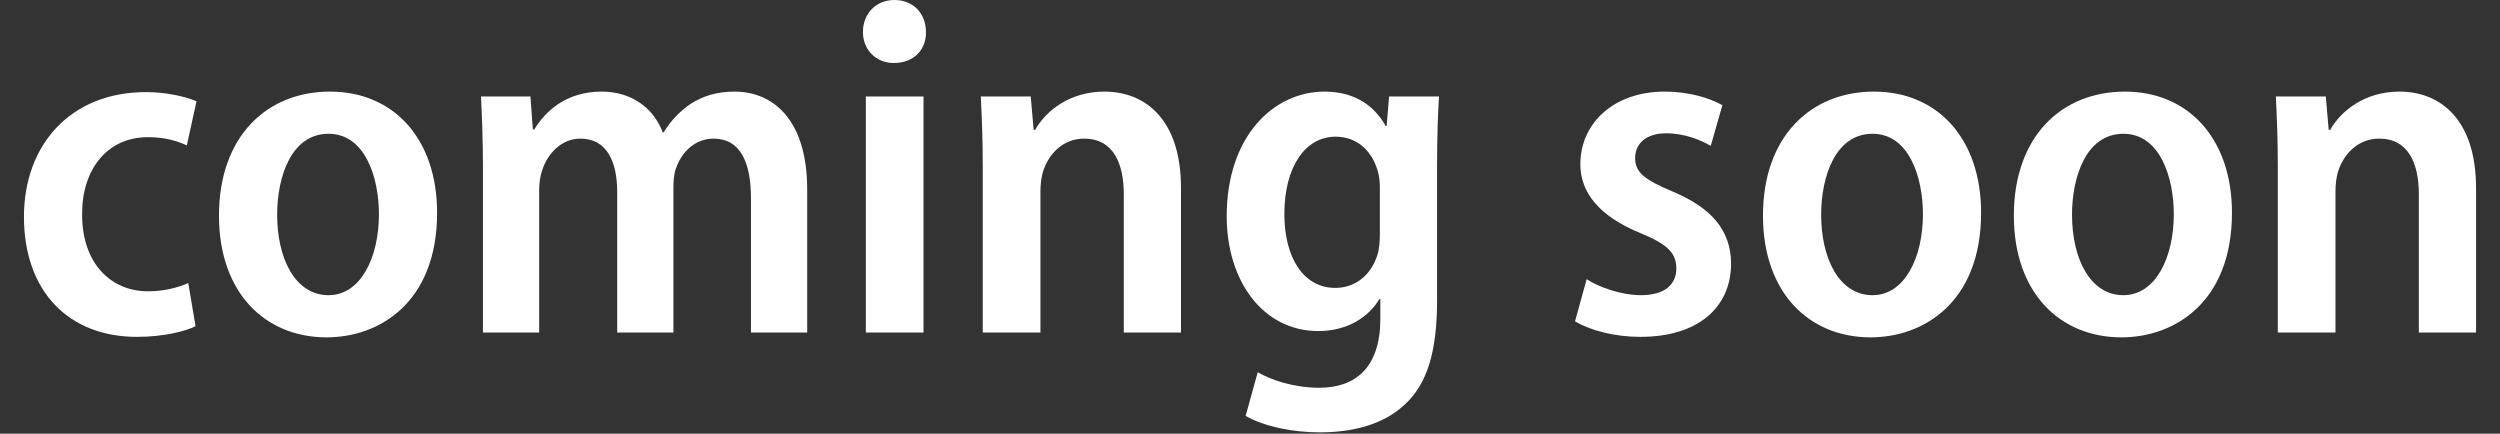
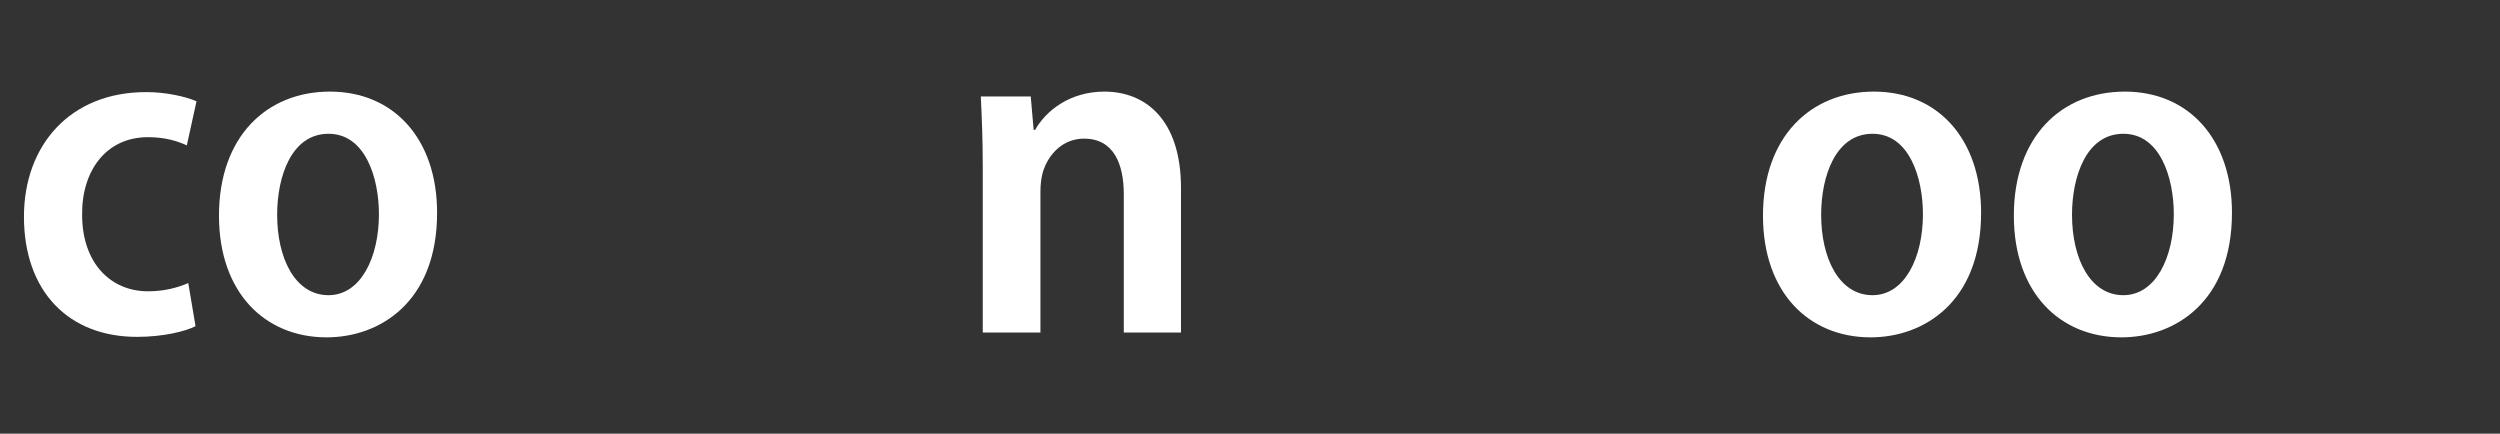
<svg xmlns="http://www.w3.org/2000/svg" width="98" height="17" viewBox="0 0 98 17" fill="none">
  <rect x="0" y="0" width="98" height="17" fill="#333333" stroke="none" />
-   <path d="M89.29 13.034V6.498C89.29 5.434 89.252 4.598 89.214 3.781H91.171L91.285 5.092H91.342C91.76 4.351 92.691 3.591 94.059 3.591C95.655 3.591 97.061 4.674 97.061 7.372V13.034H94.819V7.619C94.819 6.422 94.42 5.434 93.261 5.434C92.463 5.434 91.874 6.004 91.646 6.745C91.589 6.935 91.551 7.22 91.551 7.505V13.034H89.29Z" fill="white" />
  <path d="M83.294 3.591C85.802 3.591 87.493 5.453 87.493 8.341C87.493 11.837 85.251 13.224 83.161 13.224C80.748 13.224 78.943 11.476 78.943 8.455C78.943 5.339 80.824 3.591 83.294 3.591ZM83.237 5.244C81.774 5.244 81.223 6.935 81.223 8.417C81.223 10.127 81.926 11.571 83.237 11.571C84.491 11.571 85.213 10.108 85.213 8.398C85.213 6.973 84.681 5.244 83.237 5.244Z" fill="white" />
  <path d="M73.46 3.591C75.968 3.591 77.659 5.453 77.659 8.341C77.659 11.837 75.417 13.224 73.327 13.224C70.914 13.224 69.109 11.476 69.109 8.455C69.109 5.339 70.99 3.591 73.46 3.591ZM73.403 5.244C71.94 5.244 71.389 6.935 71.389 8.417C71.389 10.127 72.092 11.571 73.403 11.571C74.657 11.571 75.379 10.108 75.379 8.398C75.379 6.973 74.847 5.244 73.403 5.244Z" fill="white" />
-   <path d="M61.741 12.597L62.197 10.944C62.653 11.248 63.546 11.571 64.325 11.571C65.256 11.571 65.712 11.153 65.712 10.526C65.712 9.918 65.37 9.576 64.306 9.139C62.634 8.455 61.95 7.505 61.95 6.441C61.95 4.826 63.261 3.591 65.256 3.591C66.206 3.591 67.004 3.838 67.517 4.123L67.061 5.719C66.681 5.491 66.035 5.225 65.313 5.225C64.515 5.225 64.097 5.643 64.097 6.194C64.097 6.764 64.477 7.049 65.56 7.505C67.099 8.151 67.84 9.025 67.859 10.317C67.859 12.065 66.548 13.205 64.306 13.205C63.299 13.205 62.349 12.958 61.741 12.597Z" fill="white" />
-   <path d="M54.452 3.781H56.408C56.37 4.446 56.333 5.263 56.333 6.517V11.761C56.333 13.775 55.953 15.048 55.059 15.865C54.205 16.663 52.989 16.948 51.734 16.948C50.67 16.948 49.55 16.72 48.828 16.302L49.303 14.592C49.834 14.896 50.709 15.2 51.715 15.2C53.141 15.2 54.109 14.402 54.109 12.502V11.723H54.072C53.615 12.483 52.761 12.977 51.678 12.977C49.511 12.977 48.087 11.02 48.087 8.474C48.087 5.358 49.91 3.591 51.925 3.591C53.178 3.591 53.919 4.218 54.319 4.94H54.356L54.452 3.781ZM54.09 9.196V7.372C54.09 7.144 54.072 6.916 54.014 6.726C53.806 5.966 53.236 5.358 52.361 5.358C51.164 5.358 50.347 6.536 50.347 8.398C50.347 10.089 51.089 11.286 52.343 11.286C53.084 11.286 53.73 10.83 53.995 9.994C54.072 9.747 54.09 9.443 54.09 9.196Z" fill="white" />
  <path d="M38.524 13.034V6.498C38.524 5.434 38.486 4.598 38.448 3.781H40.405L40.519 5.092H40.576C40.994 4.351 41.925 3.591 43.293 3.591C44.889 3.591 46.295 4.674 46.295 7.372V13.034H44.053V7.619C44.053 6.422 43.654 5.434 42.495 5.434C41.697 5.434 41.108 6.004 40.88 6.745C40.823 6.935 40.785 7.22 40.785 7.505V13.034H38.524Z" fill="white" />
-   <path d="M36.202 13.034H33.941V3.781H36.202V13.034ZM35.062 0C35.803 0 36.297 0.532 36.297 1.254C36.316 1.938 35.822 2.47 35.043 2.47C34.321 2.47 33.827 1.938 33.827 1.254C33.827 0.532 34.34 0 35.062 0Z" fill="white" />
-   <path d="M18.931 13.034V6.498C18.931 5.434 18.893 4.598 18.855 3.781H20.793L20.888 5.073H20.945C21.382 4.351 22.199 3.591 23.586 3.591C24.726 3.591 25.6 4.199 25.98 5.187H26.018C26.303 4.712 26.683 4.332 27.082 4.066C27.557 3.762 28.108 3.591 28.792 3.591C30.293 3.591 31.642 4.674 31.642 7.429V13.034H29.438V7.771C29.438 6.365 29.02 5.434 27.975 5.434C27.253 5.434 26.721 5.947 26.493 6.612C26.417 6.821 26.398 7.106 26.398 7.372V13.034H24.194V7.524C24.194 6.346 23.795 5.434 22.75 5.434C22.009 5.434 21.458 6.023 21.249 6.688C21.173 6.916 21.135 7.182 21.135 7.448V13.034H18.931Z" fill="white" />
  <path d="M12.935 3.591C15.443 3.591 17.134 5.453 17.134 8.341C17.134 11.837 14.892 13.224 12.802 13.224C10.389 13.224 8.584 11.476 8.584 8.455C8.584 5.339 10.465 3.591 12.935 3.591ZM12.878 5.244C11.415 5.244 10.864 6.935 10.864 8.417C10.864 10.127 11.567 11.571 12.878 11.571C14.132 11.571 14.854 10.108 14.854 8.398C14.854 6.973 14.322 5.244 12.878 5.244Z" fill="white" />
  <path d="M7.38 11.096L7.665 12.787C7.247 12.996 6.392 13.205 5.366 13.205C2.687 13.205 0.939 11.419 0.939 8.493C0.939 5.719 2.725 3.61 5.727 3.61C6.506 3.61 7.266 3.781 7.703 3.971L7.323 5.7C7 5.548 6.506 5.377 5.803 5.377C4.15 5.377 3.2 6.707 3.219 8.417C3.219 10.298 4.321 11.419 5.803 11.419C6.468 11.419 6.981 11.267 7.38 11.096Z" fill="white" />
</svg>